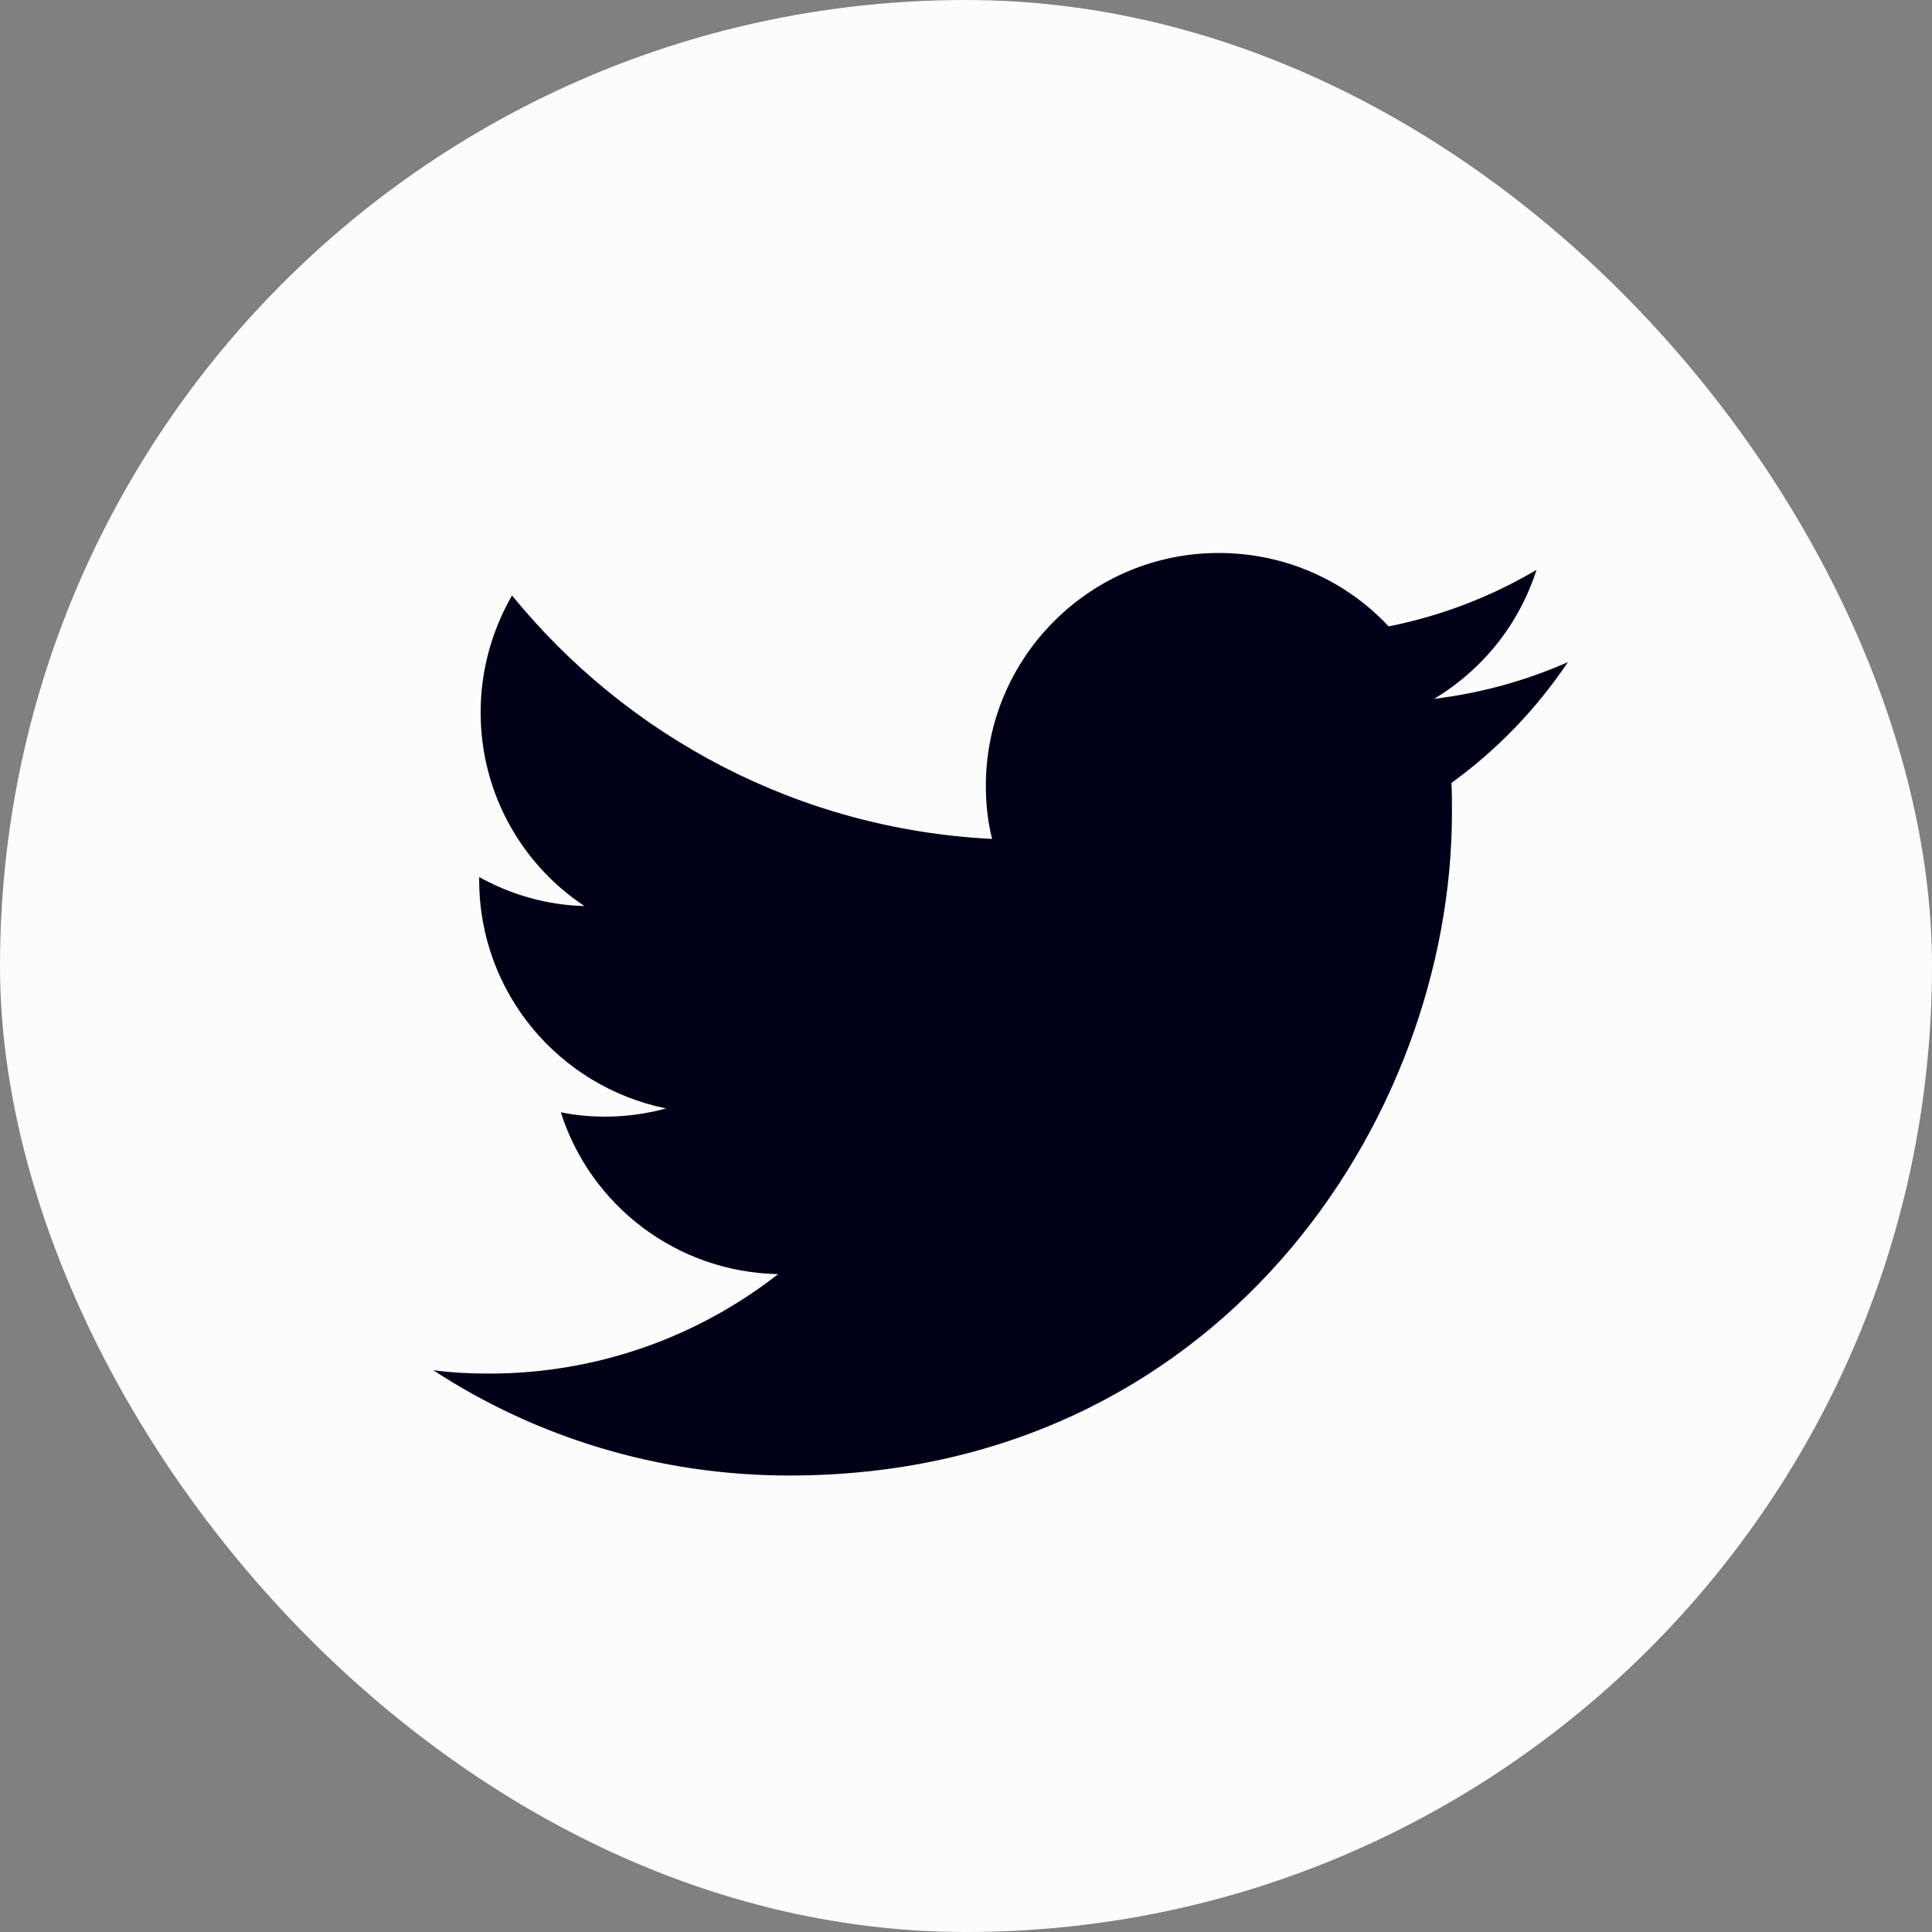
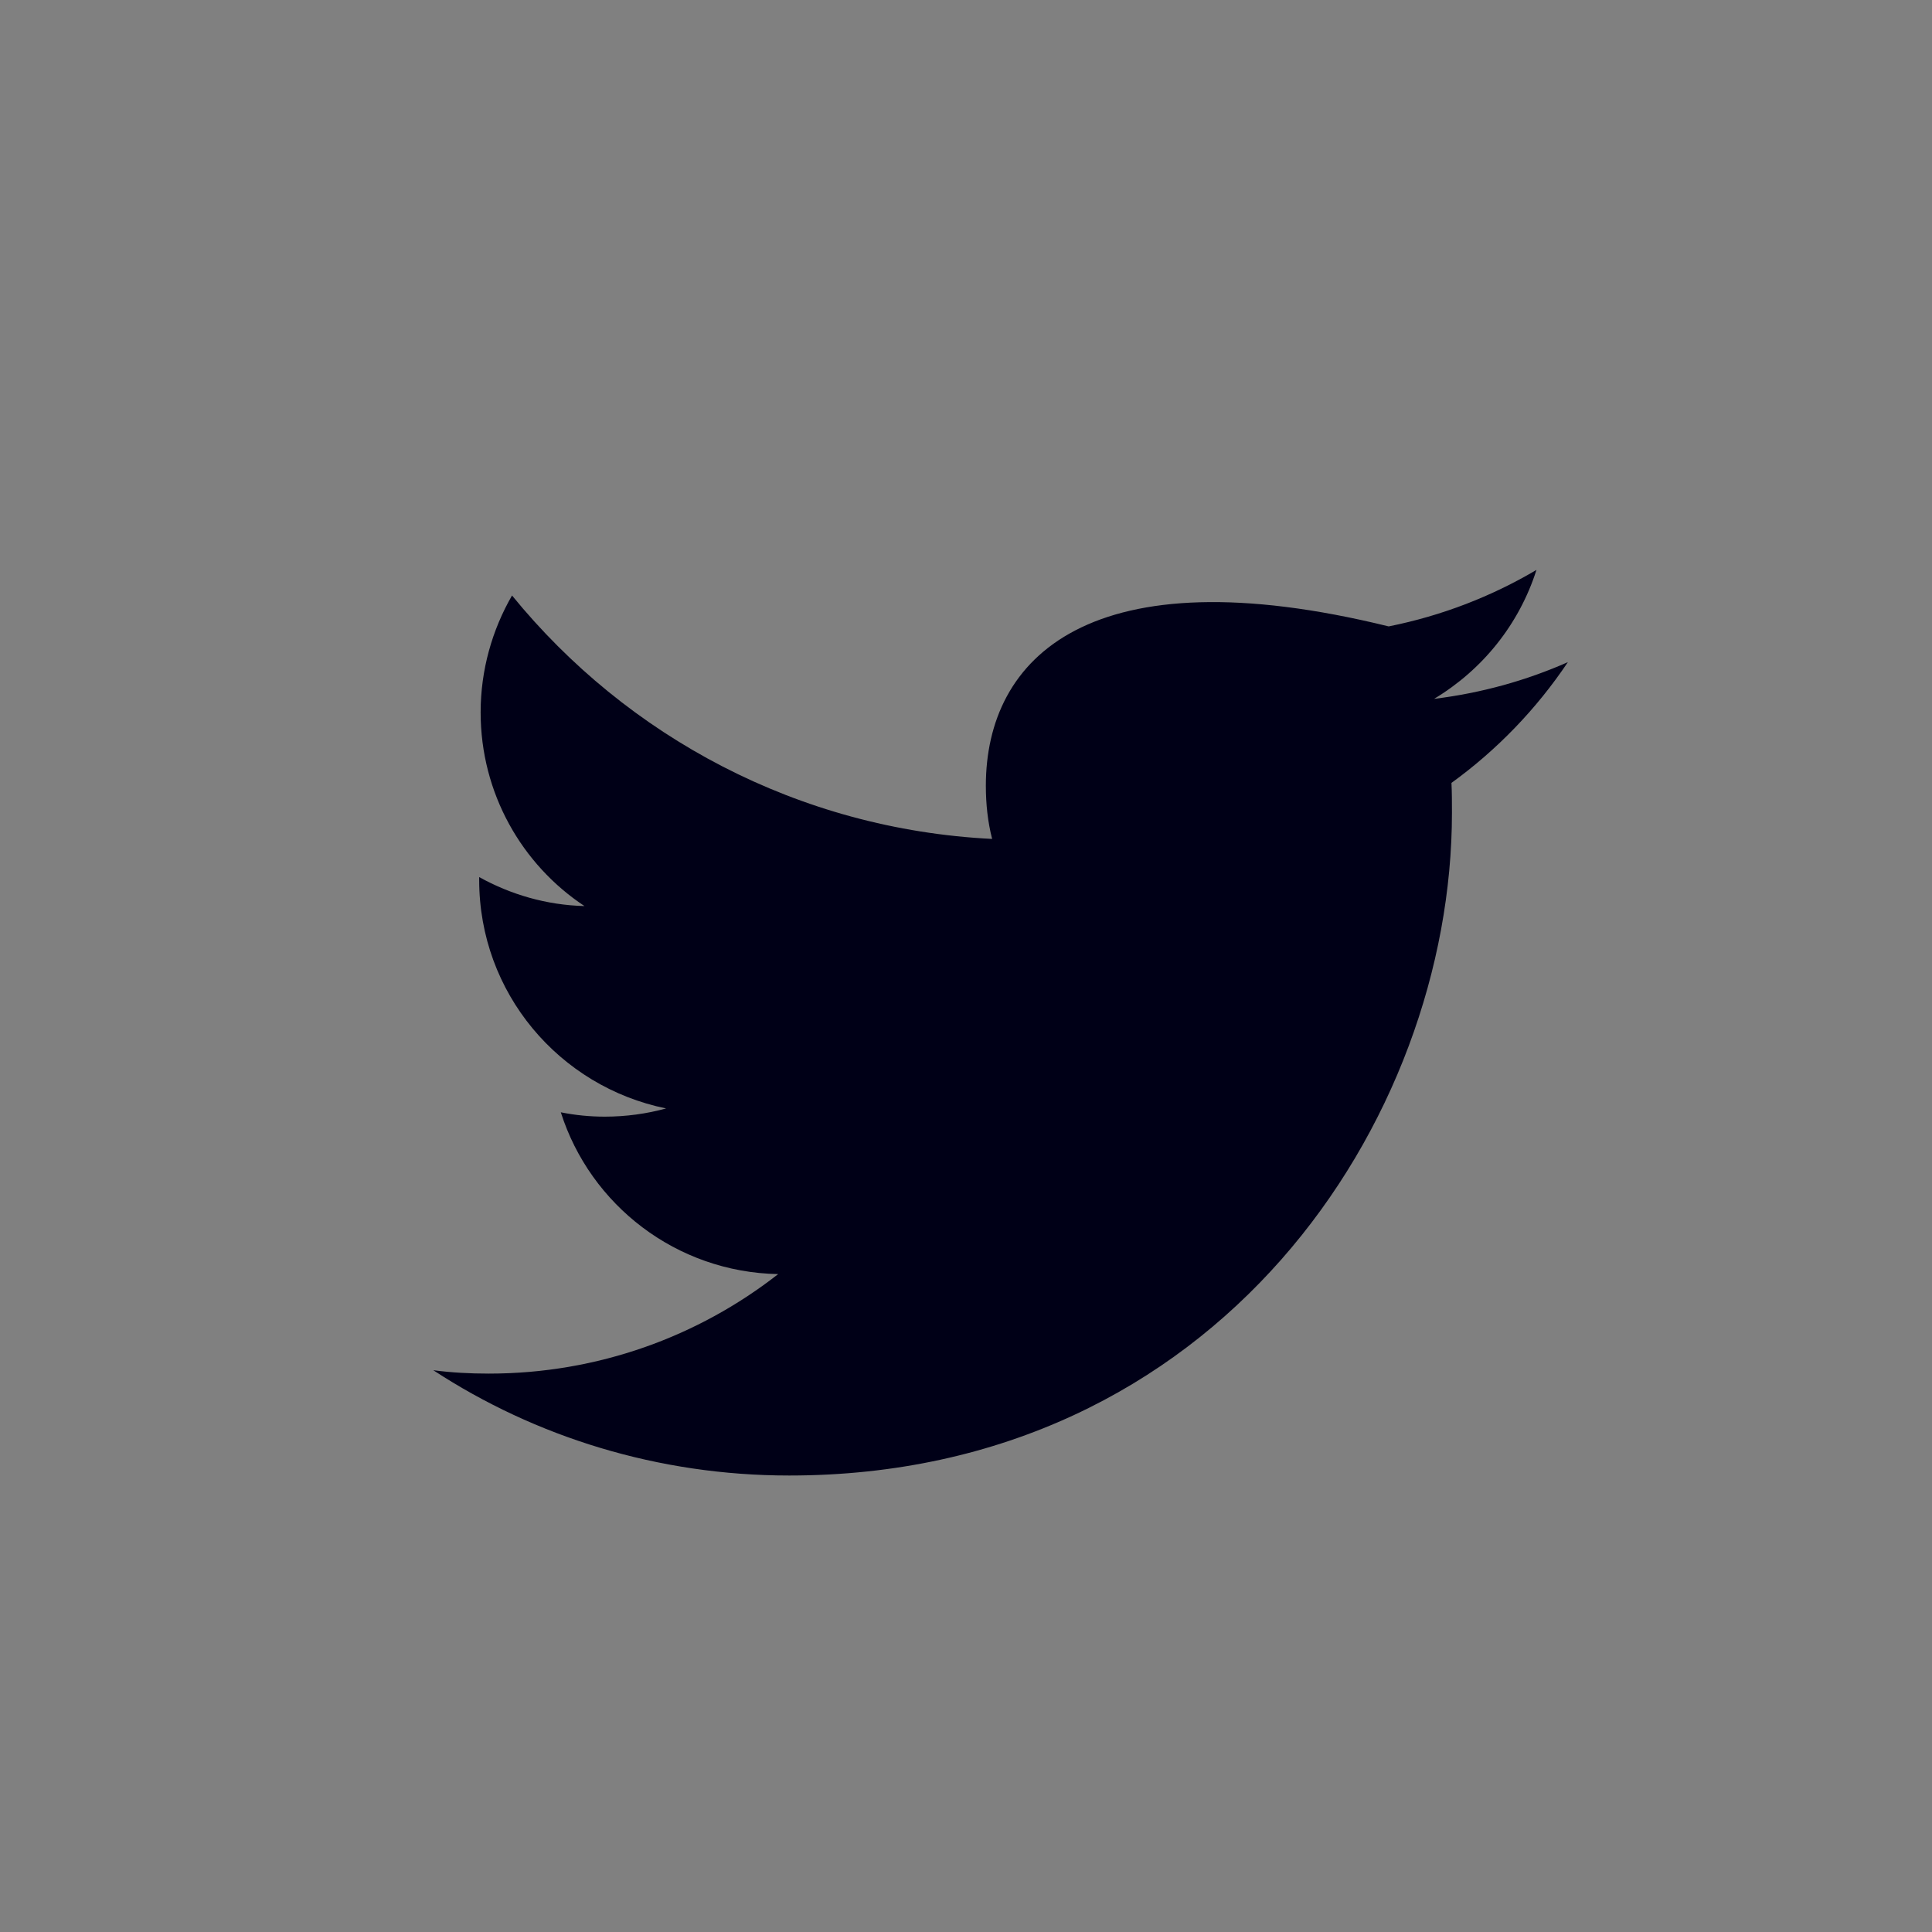
<svg xmlns="http://www.w3.org/2000/svg" width="40" height="40" viewBox="0 0 40 40" fill="none">
  <rect x="0" y="0" width="40" height="40" fill="#808080" stroke="none" />
-   <rect width="40" height="40" rx="20" fill="#FCFCFC" />
-   <path d="M16.341 30.549C25.211 30.549 30.061 23.199 30.061 16.829C30.061 16.619 30.061 16.409 30.051 16.209C30.991 15.529 31.811 14.679 32.461 13.709C31.601 14.089 30.671 14.349 29.691 14.469C30.691 13.869 31.451 12.929 31.811 11.799C30.881 12.349 29.851 12.749 28.751 12.969C27.871 12.029 26.621 11.449 25.231 11.449C22.571 11.449 20.411 13.609 20.411 16.269C20.411 16.649 20.451 17.019 20.541 17.369C16.531 17.169 12.981 15.249 10.601 12.329C10.191 13.039 9.951 13.869 9.951 14.749C9.951 16.419 10.801 17.899 12.101 18.759C11.311 18.739 10.571 18.519 9.921 18.159C9.921 18.179 9.921 18.199 9.921 18.219C9.921 20.559 11.581 22.499 13.791 22.949C13.391 23.059 12.961 23.119 12.521 23.119C12.211 23.119 11.911 23.089 11.611 23.029C12.221 24.949 14.001 26.339 16.111 26.379C14.461 27.669 12.381 28.439 10.121 28.439C9.731 28.439 9.351 28.419 8.971 28.369C11.081 29.749 13.621 30.549 16.341 30.549Z" fill="#000017" />
+   <path d="M16.341 30.549C25.211 30.549 30.061 23.199 30.061 16.829C30.061 16.619 30.061 16.409 30.051 16.209C30.991 15.529 31.811 14.679 32.461 13.709C31.601 14.089 30.671 14.349 29.691 14.469C30.691 13.869 31.451 12.929 31.811 11.799C30.881 12.349 29.851 12.749 28.751 12.969C22.571 11.449 20.411 13.609 20.411 16.269C20.411 16.649 20.451 17.019 20.541 17.369C16.531 17.169 12.981 15.249 10.601 12.329C10.191 13.039 9.951 13.869 9.951 14.749C9.951 16.419 10.801 17.899 12.101 18.759C11.311 18.739 10.571 18.519 9.921 18.159C9.921 18.179 9.921 18.199 9.921 18.219C9.921 20.559 11.581 22.499 13.791 22.949C13.391 23.059 12.961 23.119 12.521 23.119C12.211 23.119 11.911 23.089 11.611 23.029C12.221 24.949 14.001 26.339 16.111 26.379C14.461 27.669 12.381 28.439 10.121 28.439C9.731 28.439 9.351 28.419 8.971 28.369C11.081 29.749 13.621 30.549 16.341 30.549Z" fill="#000017" />
</svg>